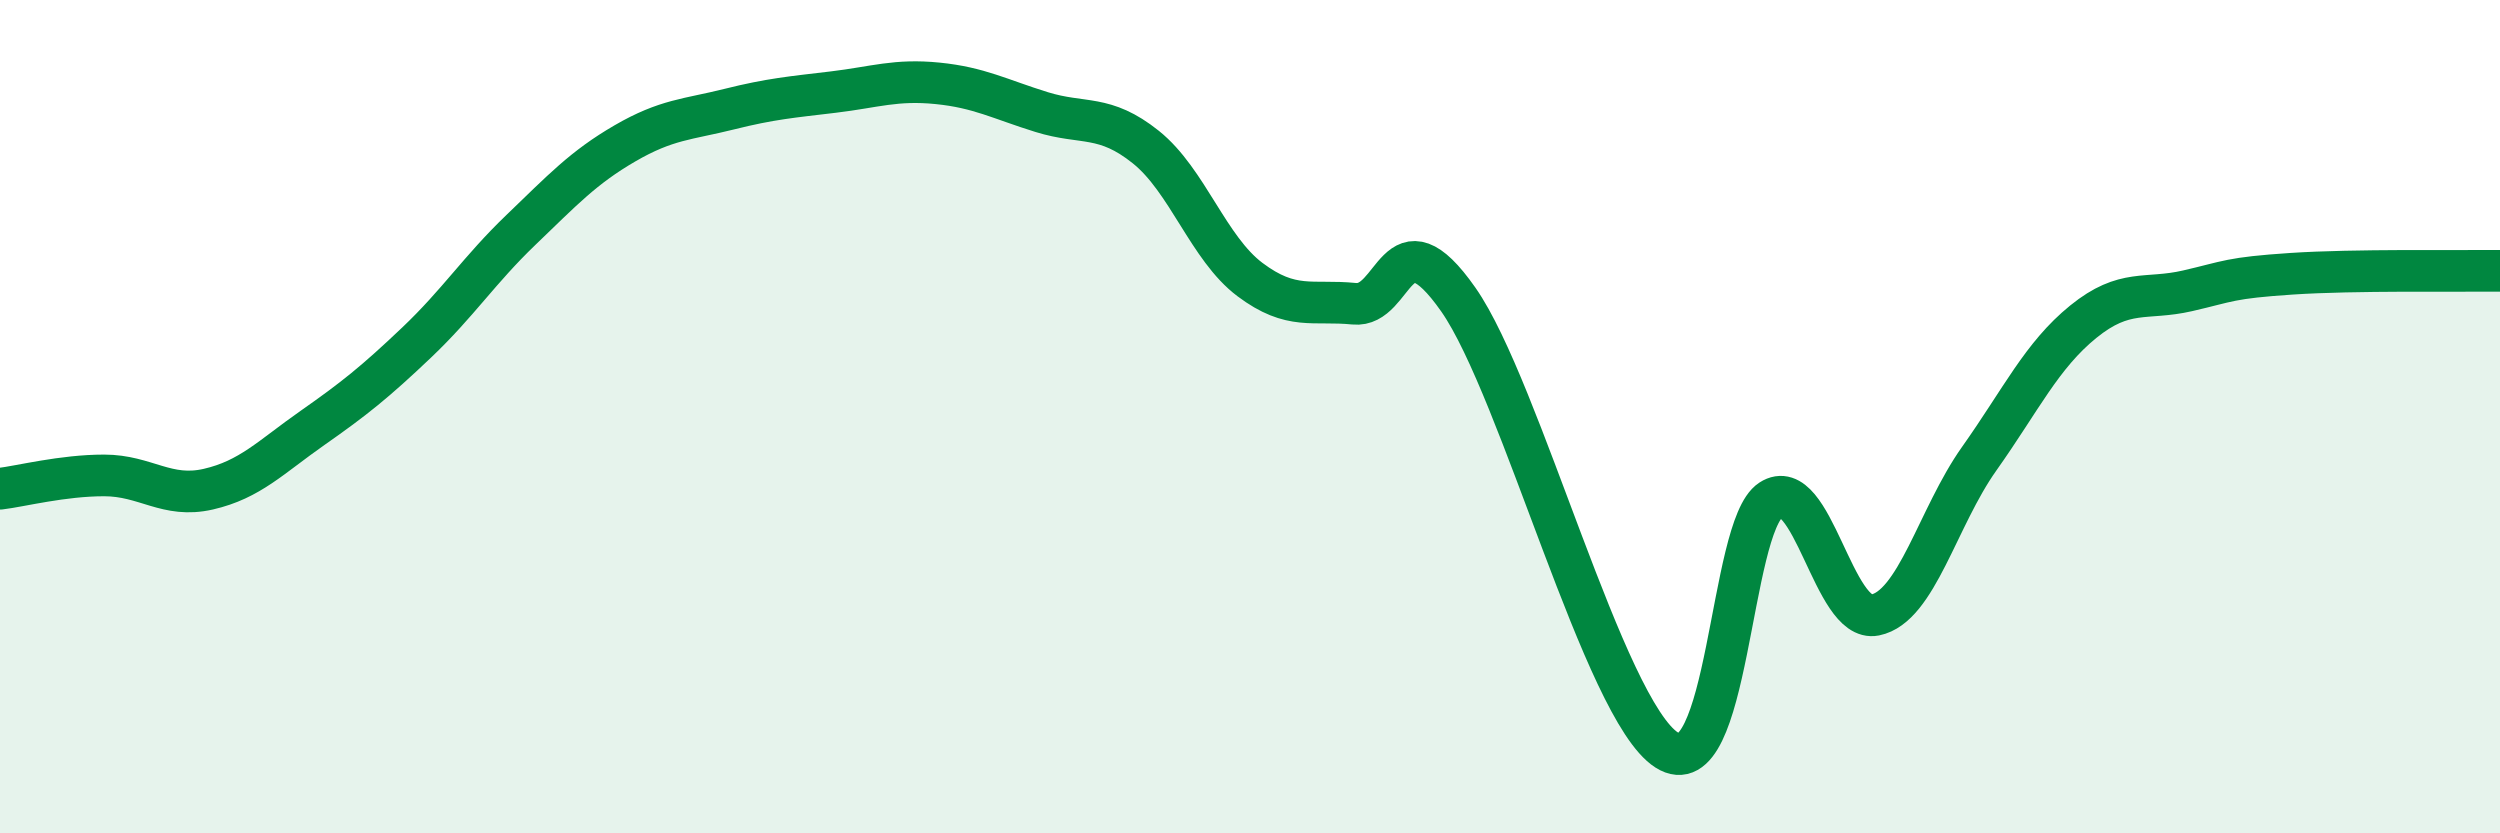
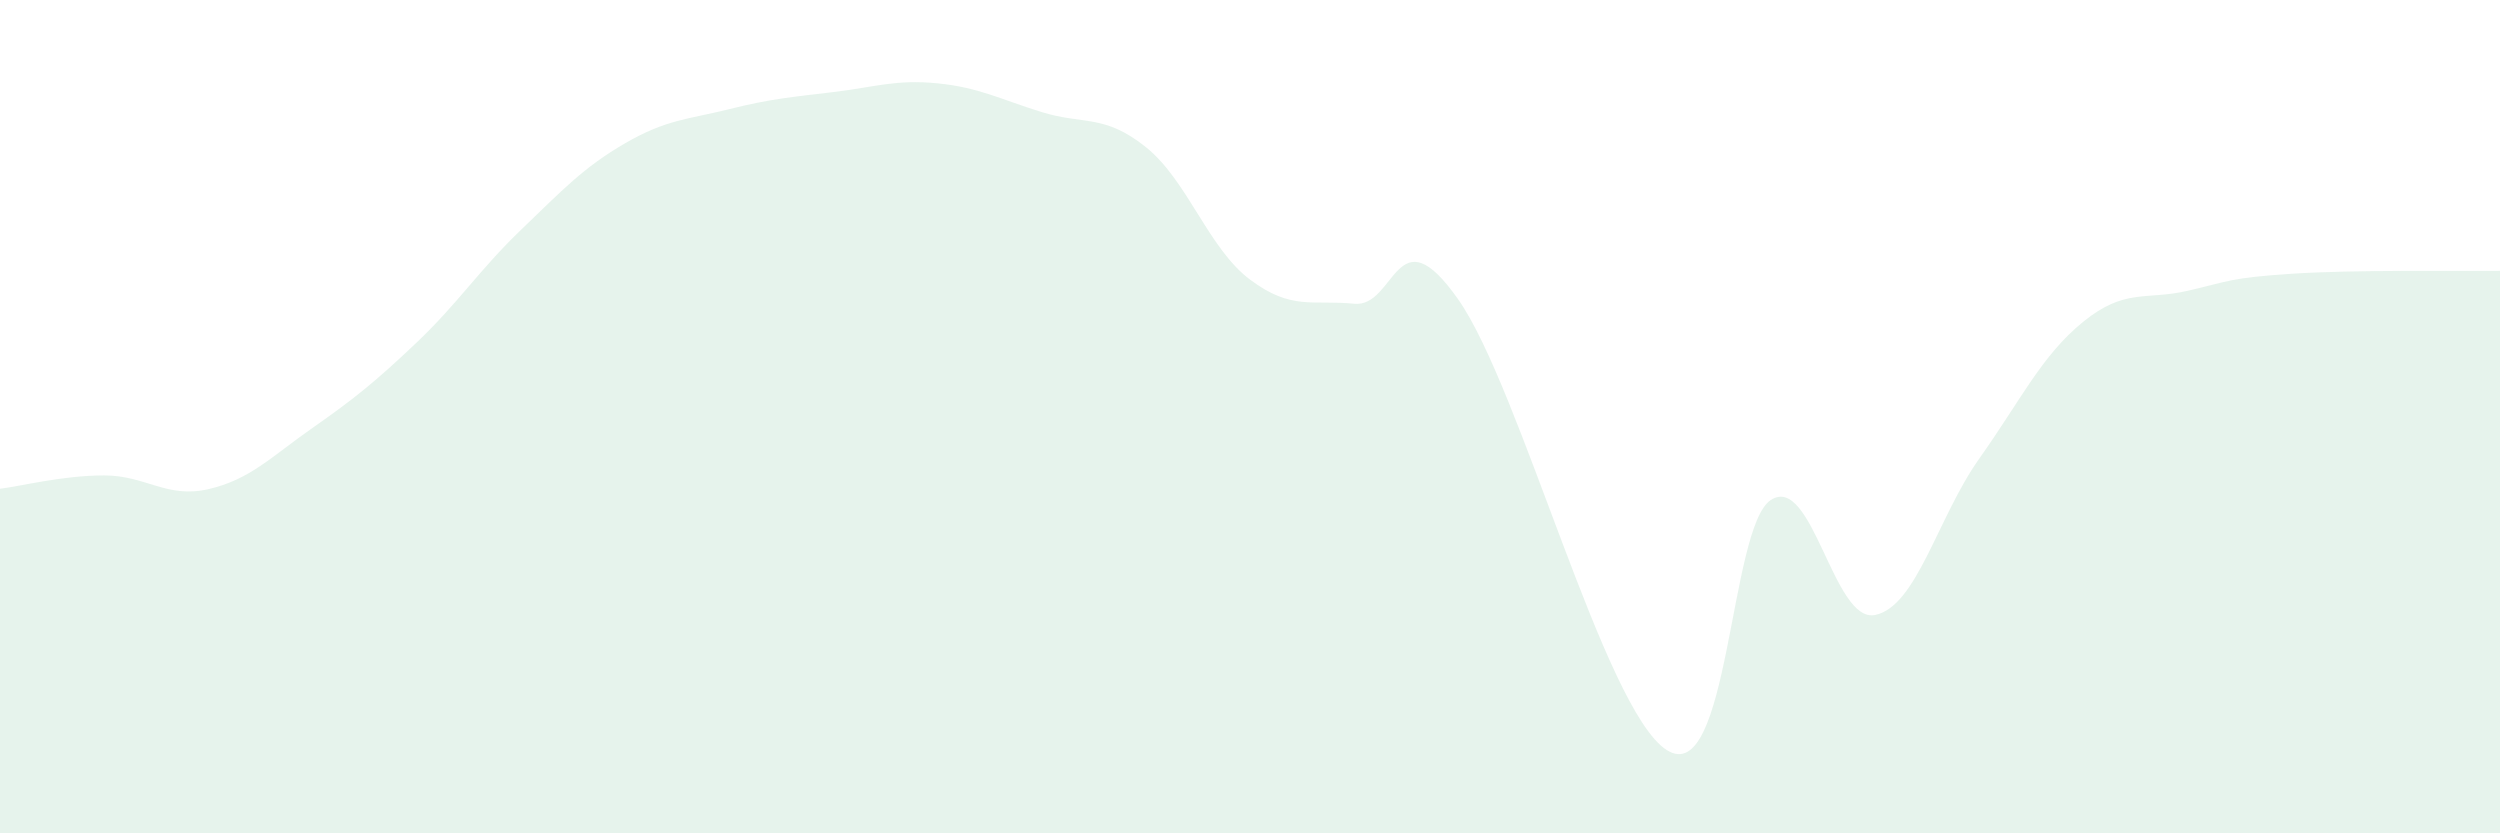
<svg xmlns="http://www.w3.org/2000/svg" width="60" height="20" viewBox="0 0 60 20">
-   <path d="M 0,11.73 C 0.5,11.67 1.5,11.41 2.5,11.41 C 3.5,11.41 4,11.97 5,11.74 C 6,11.51 6.5,10.97 7.5,10.27 C 8.5,9.57 9,9.17 10,8.22 C 11,7.27 11.5,6.48 12.5,5.52 C 13.5,4.56 14,4.02 15,3.44 C 16,2.86 16.5,2.87 17.5,2.62 C 18.5,2.37 19,2.33 20,2.21 C 21,2.09 21.5,1.9 22.5,2 C 23.5,2.1 24,2.38 25,2.69 C 26,3 26.5,2.73 27.5,3.53 C 28.5,4.33 29,5.96 30,6.71 C 31,7.46 31.5,7.19 32.5,7.29 C 33.5,7.39 33.5,5.05 35,7.19 C 36.5,9.33 38.5,17.04 40,18 C 41.5,18.96 41.5,12.65 42.5,12 C 43.5,11.35 44,14.96 45,14.76 C 46,14.56 46.5,12.42 47.5,11.01 C 48.5,9.6 49,8.53 50,7.72 C 51,6.91 51.5,7.21 52.5,6.98 C 53.5,6.75 53.5,6.67 55,6.57 C 56.5,6.47 59,6.51 60,6.5L60 20L0 20Z" fill="#008740" opacity="0.1" stroke-linecap="round" stroke-linejoin="round" />
-   <path d="M 0,11.73 C 0.5,11.67 1.5,11.41 2.5,11.41 C 3.5,11.41 4,11.97 5,11.74 C 6,11.51 6.5,10.97 7.5,10.27 C 8.5,9.57 9,9.17 10,8.22 C 11,7.27 11.5,6.48 12.5,5.52 C 13.5,4.56 14,4.02 15,3.44 C 16,2.86 16.5,2.87 17.5,2.62 C 18.5,2.37 19,2.33 20,2.21 C 21,2.09 21.5,1.9 22.5,2 C 23.5,2.1 24,2.38 25,2.69 C 26,3 26.5,2.73 27.5,3.53 C 28.5,4.33 29,5.96 30,6.71 C 31,7.46 31.5,7.19 32.5,7.29 C 33.5,7.39 33.5,5.05 35,7.19 C 36.5,9.33 38.5,17.04 40,18 C 41.5,18.96 41.5,12.65 42.5,12 C 43.5,11.35 44,14.96 45,14.76 C 46,14.56 46.5,12.42 47.5,11.01 C 48.5,9.6 49,8.53 50,7.72 C 51,6.91 51.5,7.21 52.5,6.98 C 53.5,6.75 53.5,6.67 55,6.57 C 56.5,6.47 59,6.51 60,6.5" stroke="#008740" stroke-width="1" fill="none" stroke-linecap="round" stroke-linejoin="round" />
+   <path d="M 0,11.73 C 0.5,11.67 1.5,11.41 2.5,11.41 C 3.5,11.41 4,11.97 5,11.74 C 6,11.51 6.5,10.97 7.5,10.27 C 8.5,9.57 9,9.17 10,8.22 C 11,7.27 11.5,6.48 12.5,5.52 C 13.5,4.56 14,4.02 15,3.44 C 16,2.86 16.5,2.87 17.5,2.62 C 18.5,2.37 19,2.33 20,2.21 C 21,2.09 21.5,1.9 22.5,2 C 23.5,2.1 24,2.38 25,2.69 C 26,3 26.5,2.73 27.5,3.53 C 28.5,4.33 29,5.96 30,6.71 C 31,7.46 31.5,7.19 32.5,7.29 C 33.5,7.39 33.5,5.05 35,7.19 C 36.5,9.33 38.5,17.04 40,18 C 41.5,18.96 41.5,12.65 42.5,12 C 43.5,11.35 44,14.96 45,14.76 C 46,14.56 46.5,12.42 47.5,11.01 C 48.5,9.6 49,8.53 50,7.72 C 51,6.91 51.5,7.21 52.5,6.98 C 53.5,6.75 53.5,6.67 55,6.57 C 56.5,6.47 59,6.51 60,6.5L60 20L0 20" fill="#008740" opacity="0.1" stroke-linecap="round" stroke-linejoin="round" />
</svg>